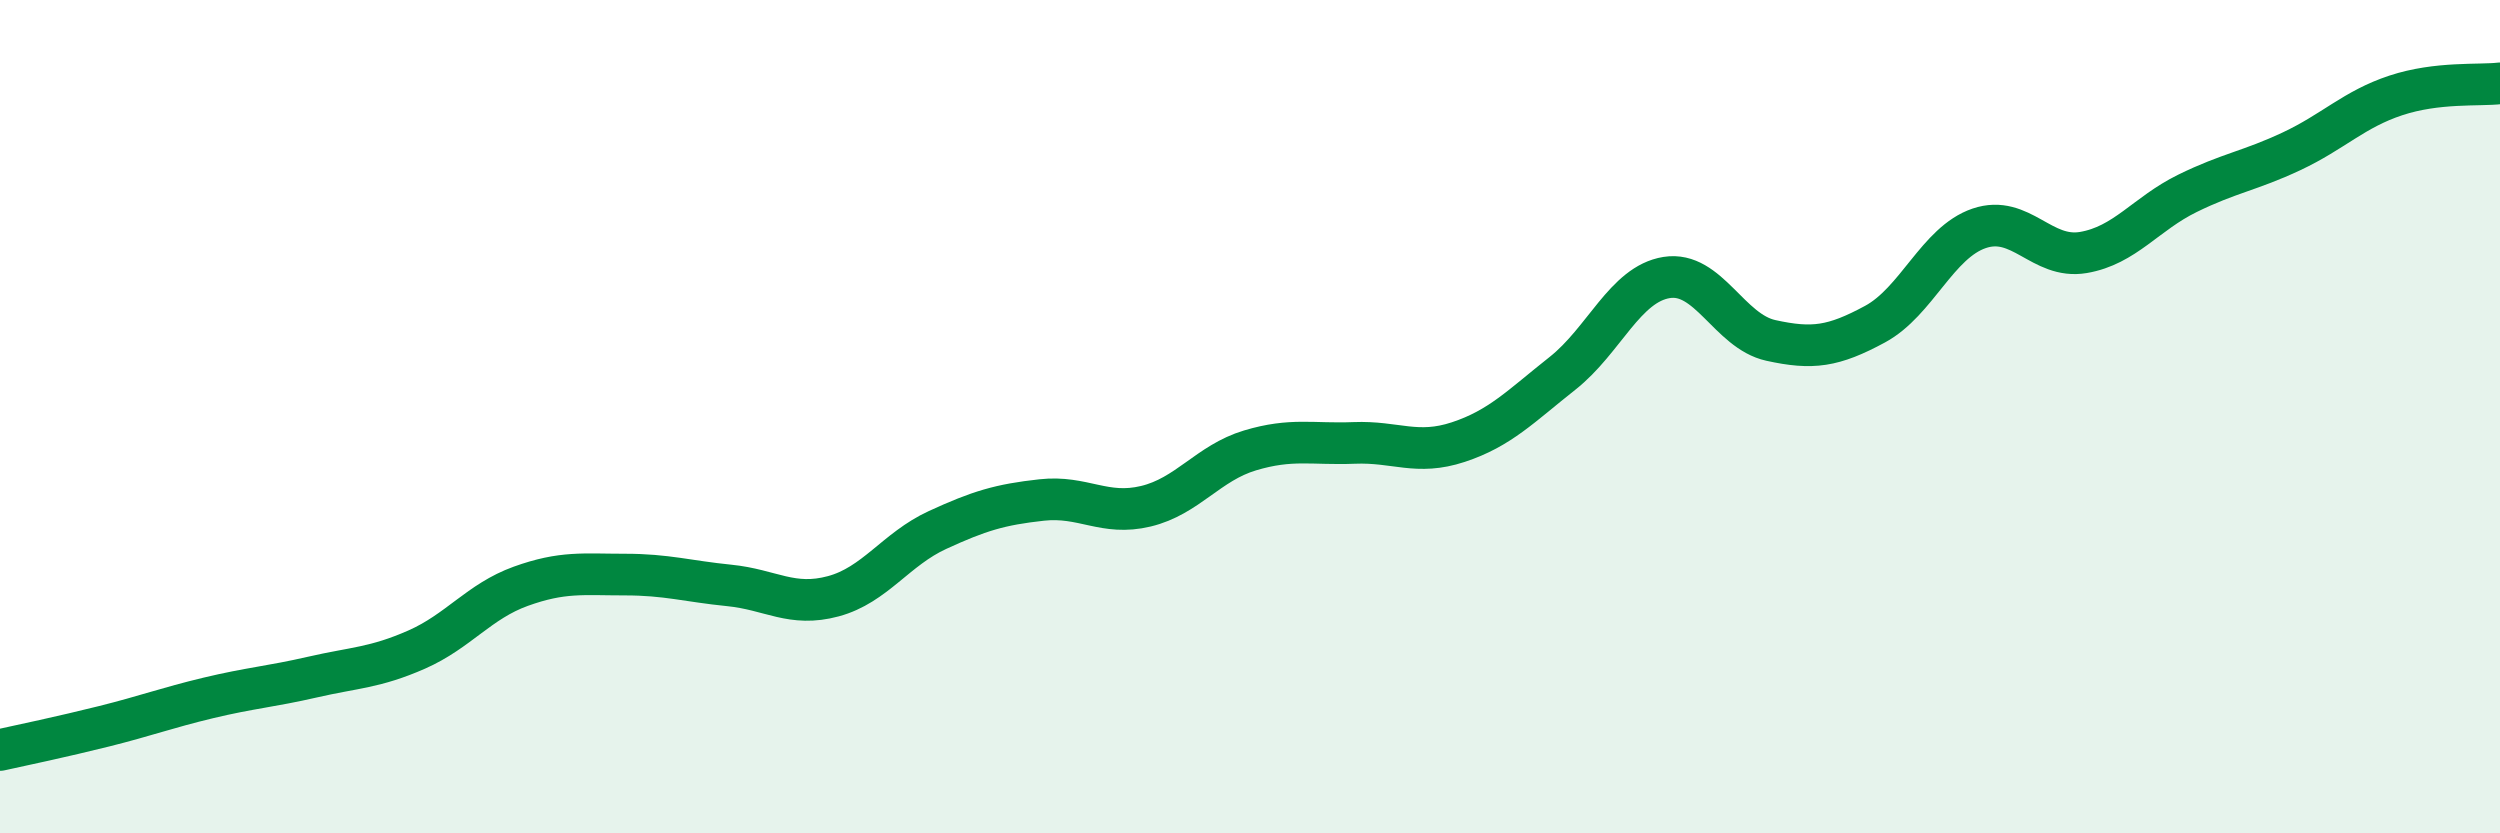
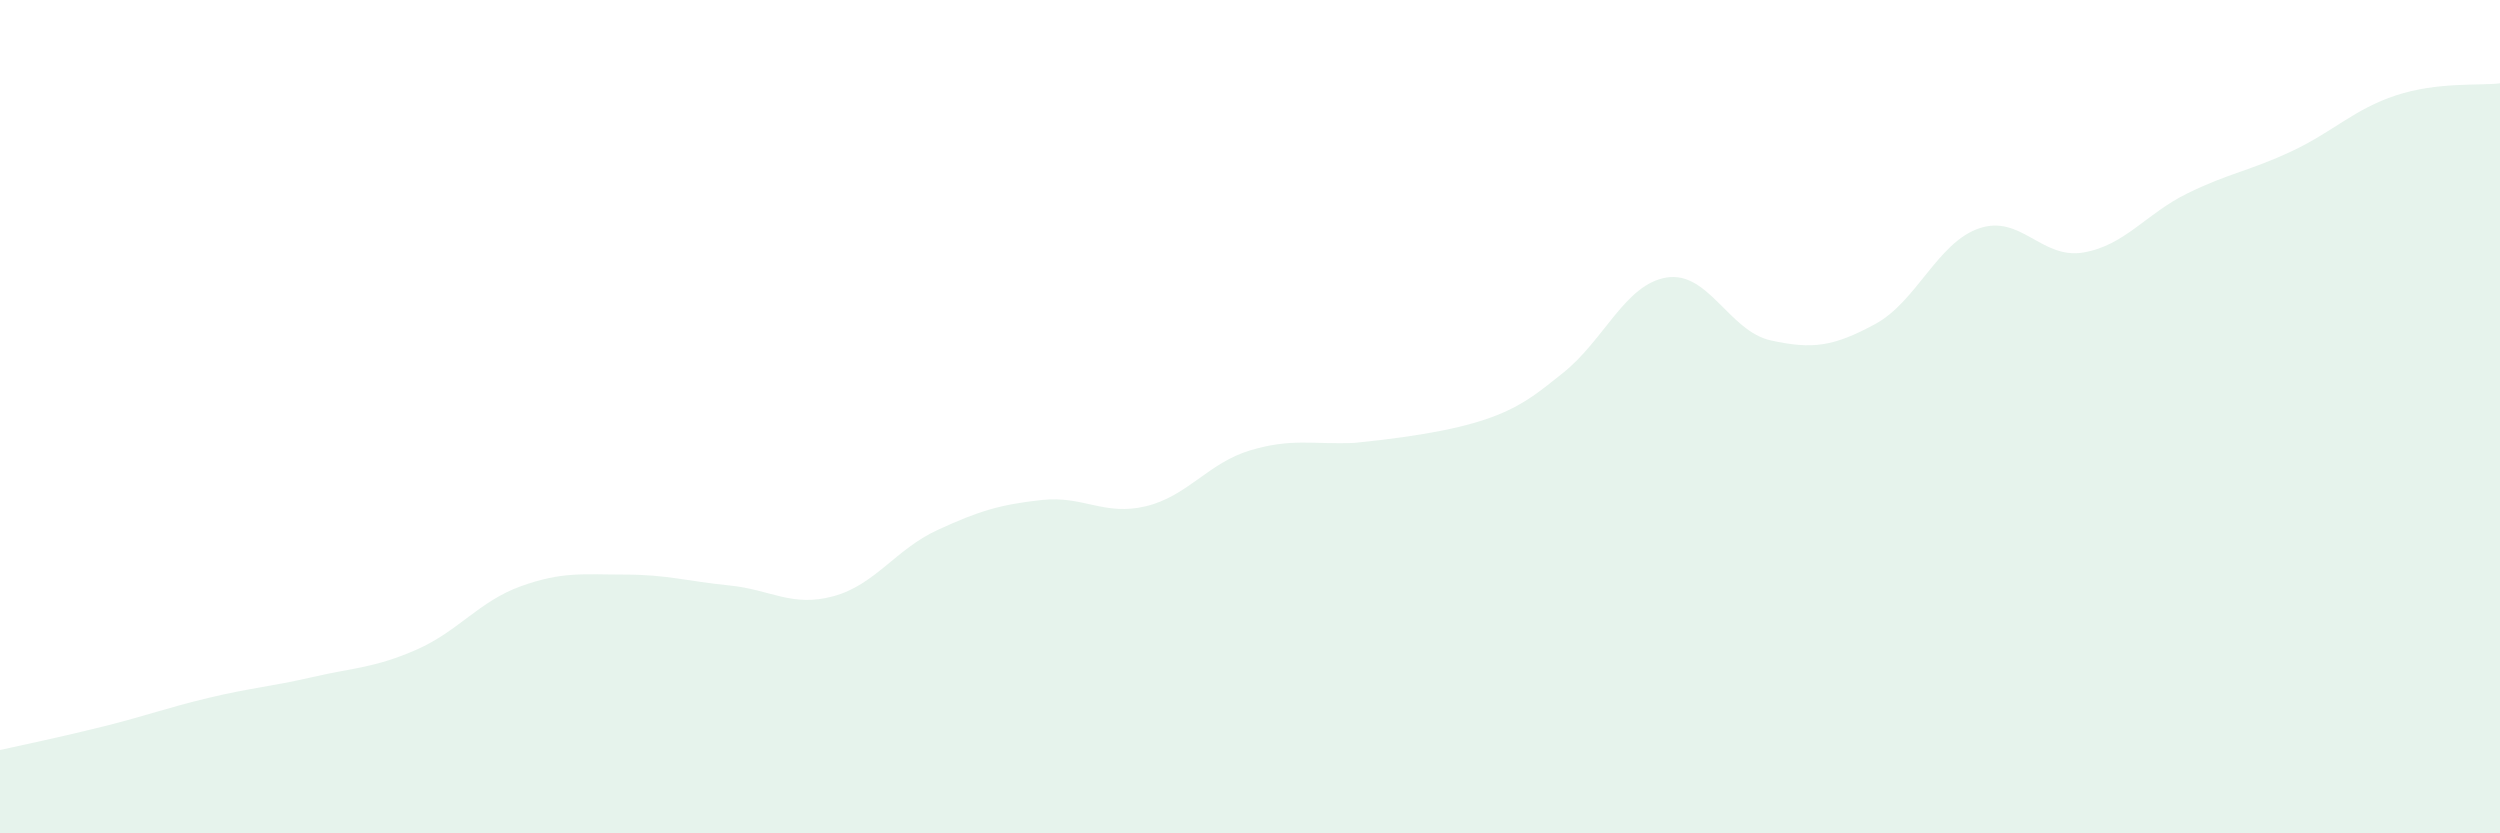
<svg xmlns="http://www.w3.org/2000/svg" width="60" height="20" viewBox="0 0 60 20">
-   <path d="M 0,18 C 0.5,17.89 1.5,17.68 2.5,17.43 C 3.5,17.18 4,16.99 5,16.75 C 6,16.51 6.5,16.48 7.5,16.25 C 8.5,16.02 9,16.03 10,15.59 C 11,15.15 11.5,14.43 12.5,14.07 C 13.5,13.71 14,13.79 15,13.79 C 16,13.79 16.5,13.95 17.5,14.05 C 18.5,14.15 19,14.58 20,14.31 C 21,14.04 21.5,13.18 22.5,12.72 C 23.5,12.26 24,12.11 25,12 C 26,11.89 26.5,12.39 27.5,12.15 C 28.5,11.91 29,11.11 30,10.81 C 31,10.51 31.5,10.67 32.5,10.63 C 33.5,10.59 34,10.94 35,10.61 C 36,10.28 36.5,9.75 37.5,8.96 C 38.5,8.17 39,6.82 40,6.66 C 41,6.5 41.5,7.95 42.5,8.17 C 43.5,8.39 44,8.32 45,7.78 C 46,7.24 46.5,5.82 47.5,5.48 C 48.5,5.14 49,6.23 50,6.06 C 51,5.89 51.5,5.13 52.5,4.64 C 53.5,4.15 54,4.1 55,3.63 C 56,3.16 56.5,2.62 57.5,2.29 C 58.5,1.96 59.5,2.06 60,2L60 20L0 20Z" fill="#008740" opacity="0.1" stroke-linecap="round" stroke-linejoin="round" />
-   <path d="M 0,18 C 0.5,17.89 1.5,17.68 2.5,17.43 C 3.5,17.18 4,16.99 5,16.75 C 6,16.51 6.5,16.48 7.5,16.25 C 8.5,16.02 9,16.03 10,15.59 C 11,15.15 11.5,14.43 12.5,14.07 C 13.5,13.71 14,13.79 15,13.79 C 16,13.79 16.5,13.95 17.5,14.05 C 18.5,14.15 19,14.58 20,14.31 C 21,14.04 21.5,13.18 22.5,12.72 C 23.5,12.26 24,12.11 25,12 C 26,11.89 26.5,12.39 27.5,12.15 C 28.5,11.91 29,11.11 30,10.81 C 31,10.51 31.5,10.67 32.5,10.63 C 33.5,10.59 34,10.94 35,10.61 C 36,10.28 36.5,9.75 37.5,8.96 C 38.5,8.17 39,6.82 40,6.66 C 41,6.5 41.5,7.95 42.5,8.17 C 43.5,8.39 44,8.32 45,7.78 C 46,7.24 46.5,5.82 47.5,5.48 C 48.5,5.14 49,6.23 50,6.06 C 51,5.89 51.5,5.13 52.5,4.64 C 53.5,4.15 54,4.1 55,3.63 C 56,3.16 56.5,2.62 57.5,2.29 C 58.5,1.96 59.5,2.06 60,2" stroke="#008740" stroke-width="1" fill="none" stroke-linecap="round" stroke-linejoin="round" />
+   <path d="M 0,18 C 0.5,17.89 1.5,17.68 2.5,17.43 C 3.5,17.18 4,16.99 5,16.75 C 6,16.51 6.5,16.48 7.5,16.25 C 8.5,16.02 9,16.03 10,15.59 C 11,15.15 11.5,14.43 12.5,14.07 C 13.5,13.71 14,13.79 15,13.79 C 16,13.79 16.5,13.95 17.5,14.05 C 18.5,14.15 19,14.58 20,14.31 C 21,14.04 21.5,13.18 22.5,12.72 C 23.5,12.26 24,12.11 25,12 C 26,11.89 26.5,12.39 27.5,12.15 C 28.5,11.91 29,11.11 30,10.81 C 31,10.51 31.5,10.67 32.5,10.63 C 36,10.28 36.5,9.75 37.5,8.96 C 38.5,8.17 39,6.82 40,6.66 C 41,6.5 41.5,7.95 42.5,8.17 C 43.5,8.39 44,8.32 45,7.78 C 46,7.24 46.5,5.82 47.5,5.48 C 48.5,5.14 49,6.23 50,6.06 C 51,5.89 51.5,5.13 52.5,4.64 C 53.5,4.15 54,4.1 55,3.63 C 56,3.16 56.5,2.62 57.5,2.29 C 58.5,1.96 59.5,2.06 60,2L60 20L0 20Z" fill="#008740" opacity="0.1" stroke-linecap="round" stroke-linejoin="round" />
</svg>